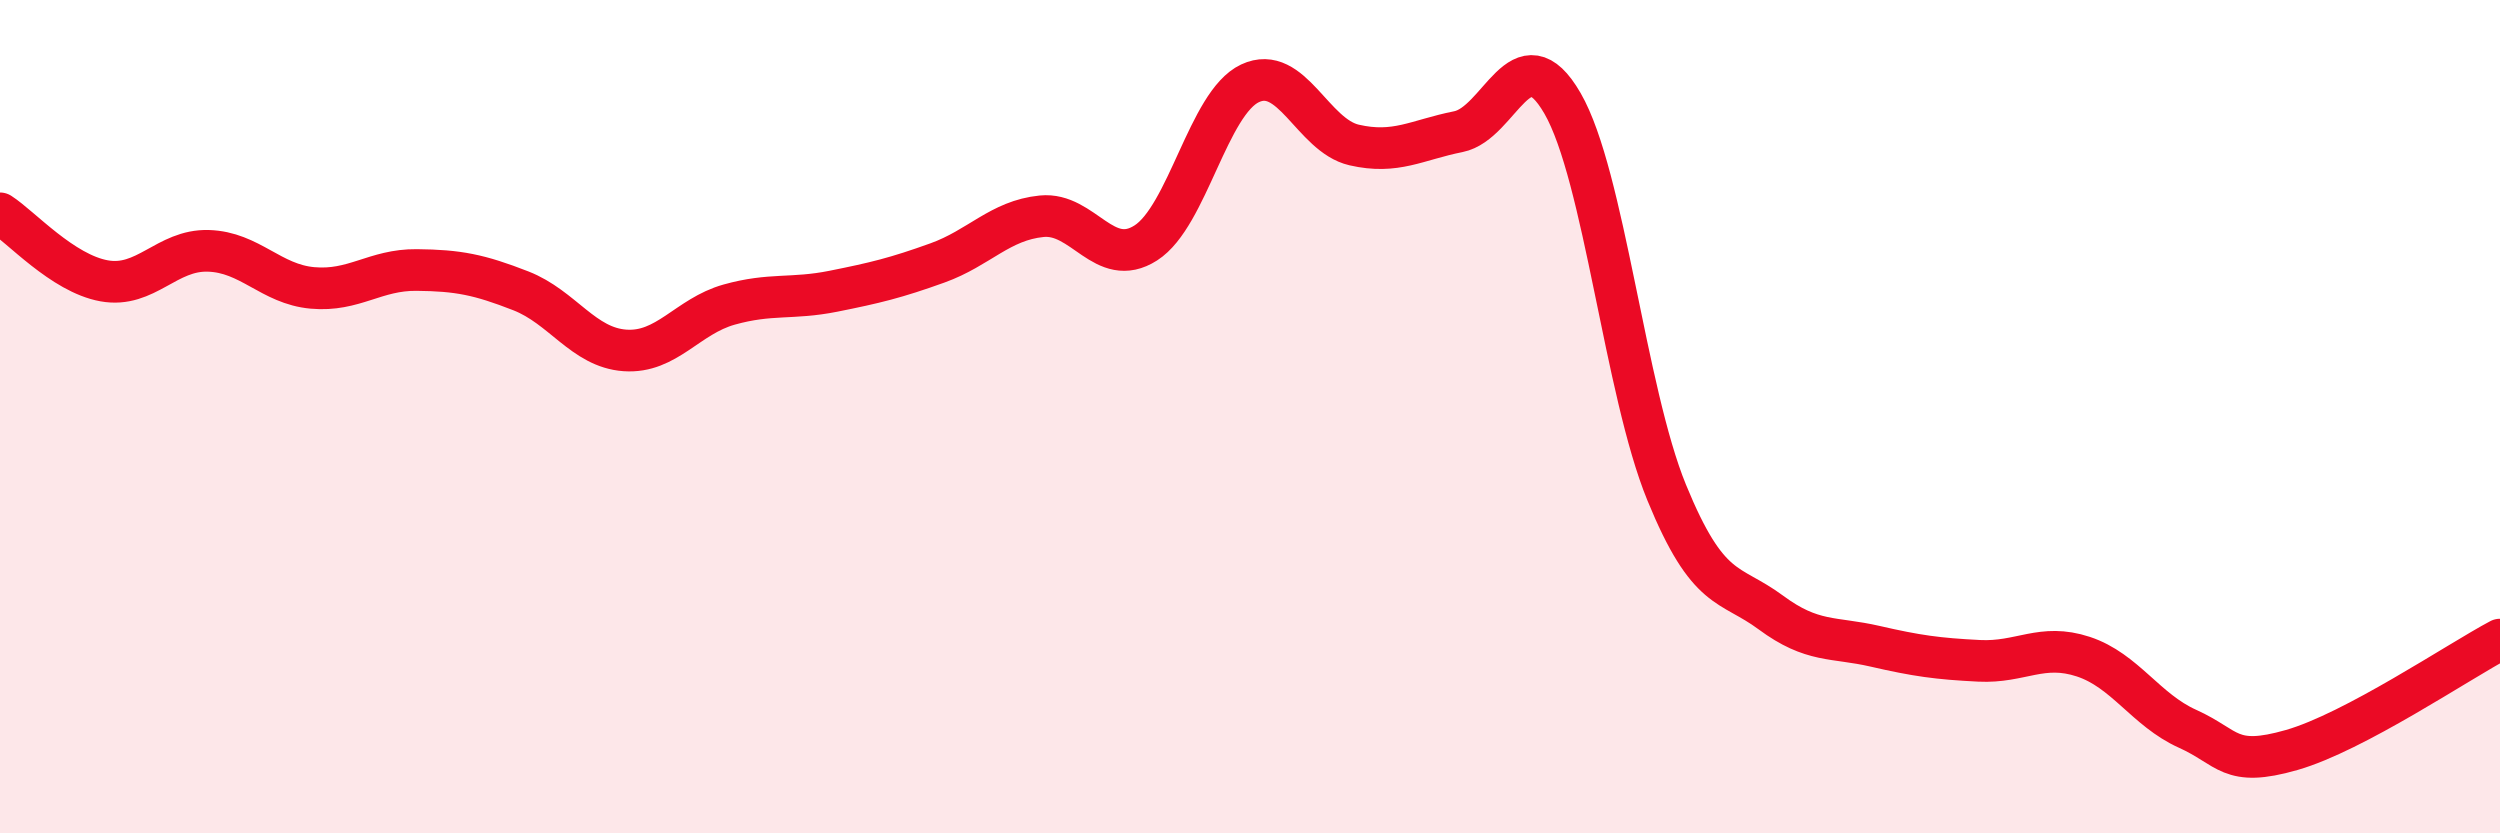
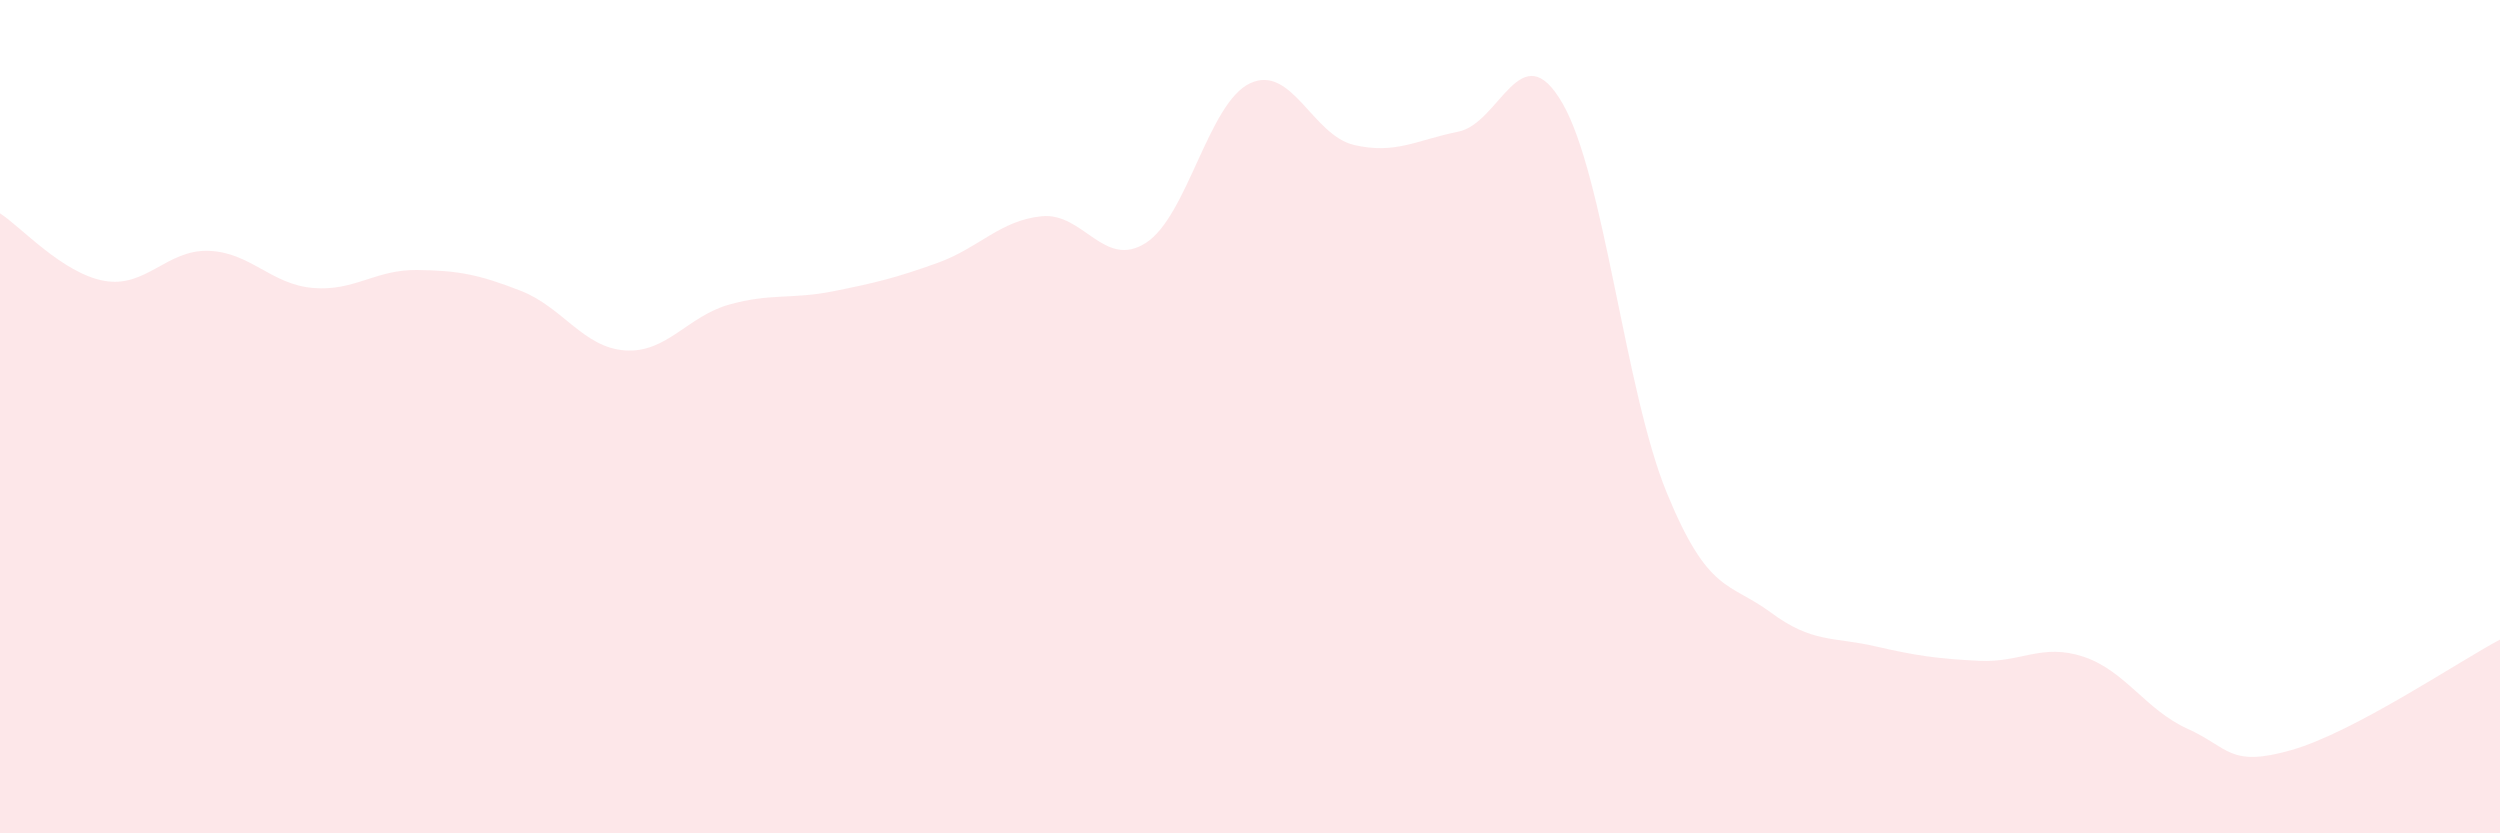
<svg xmlns="http://www.w3.org/2000/svg" width="60" height="20" viewBox="0 0 60 20">
  <path d="M 0,5.12 C 0.5,5.44 1.5,6.56 2.5,6.74 C 3.5,6.92 4,5.99 5,6.02 C 6,6.05 6.5,6.82 7.5,6.91 C 8.5,7 9,6.47 10,6.48 C 11,6.49 11.5,6.59 12.5,6.98 C 13.5,7.37 14,8.34 15,8.41 C 16,8.48 16.5,7.59 17.5,7.31 C 18.5,7.03 19,7.19 20,6.99 C 21,6.79 21.5,6.67 22.5,6.31 C 23.5,5.95 24,5.29 25,5.19 C 26,5.09 26.5,6.47 27.5,5.83 C 28.5,5.19 29,2.47 30,2 C 31,1.53 31.5,3.25 32.5,3.48 C 33.5,3.71 34,3.36 35,3.16 C 36,2.96 36.5,0.75 37.5,2.48 C 38.5,4.21 39,9.38 40,11.82 C 41,14.26 41.5,13.96 42.5,14.7 C 43.5,15.44 44,15.28 45,15.51 C 46,15.74 46.5,15.81 47.5,15.86 C 48.5,15.91 49,15.43 50,15.76 C 51,16.09 51.5,17.04 52.5,17.49 C 53.5,17.94 53.5,18.43 55,18 C 56.5,17.57 59,15.88 60,15.35L60 20L0 20Z" fill="#EB0A25" opacity="0.1" stroke-linecap="round" stroke-linejoin="round" />
-   <path d="M 0,5.12 C 0.5,5.44 1.5,6.56 2.5,6.74 C 3.5,6.92 4,5.99 5,6.02 C 6,6.05 6.5,6.82 7.5,6.91 C 8.5,7 9,6.47 10,6.48 C 11,6.49 11.5,6.59 12.5,6.98 C 13.5,7.37 14,8.34 15,8.41 C 16,8.48 16.5,7.59 17.5,7.31 C 18.5,7.03 19,7.19 20,6.99 C 21,6.79 21.5,6.67 22.5,6.31 C 23.5,5.95 24,5.29 25,5.19 C 26,5.09 26.5,6.47 27.5,5.83 C 28.5,5.19 29,2.47 30,2 C 31,1.53 31.5,3.25 32.5,3.48 C 33.5,3.71 34,3.36 35,3.16 C 36,2.96 36.5,0.75 37.5,2.48 C 38.5,4.21 39,9.38 40,11.82 C 41,14.26 41.5,13.96 42.5,14.7 C 43.5,15.44 44,15.28 45,15.51 C 46,15.74 46.5,15.81 47.5,15.86 C 48.5,15.91 49,15.43 50,15.76 C 51,16.09 51.5,17.04 52.5,17.49 C 53.5,17.94 53.5,18.43 55,18 C 56.5,17.57 59,15.88 60,15.35" stroke="#EB0A25" stroke-width="1" fill="none" stroke-linecap="round" stroke-linejoin="round" />
</svg>